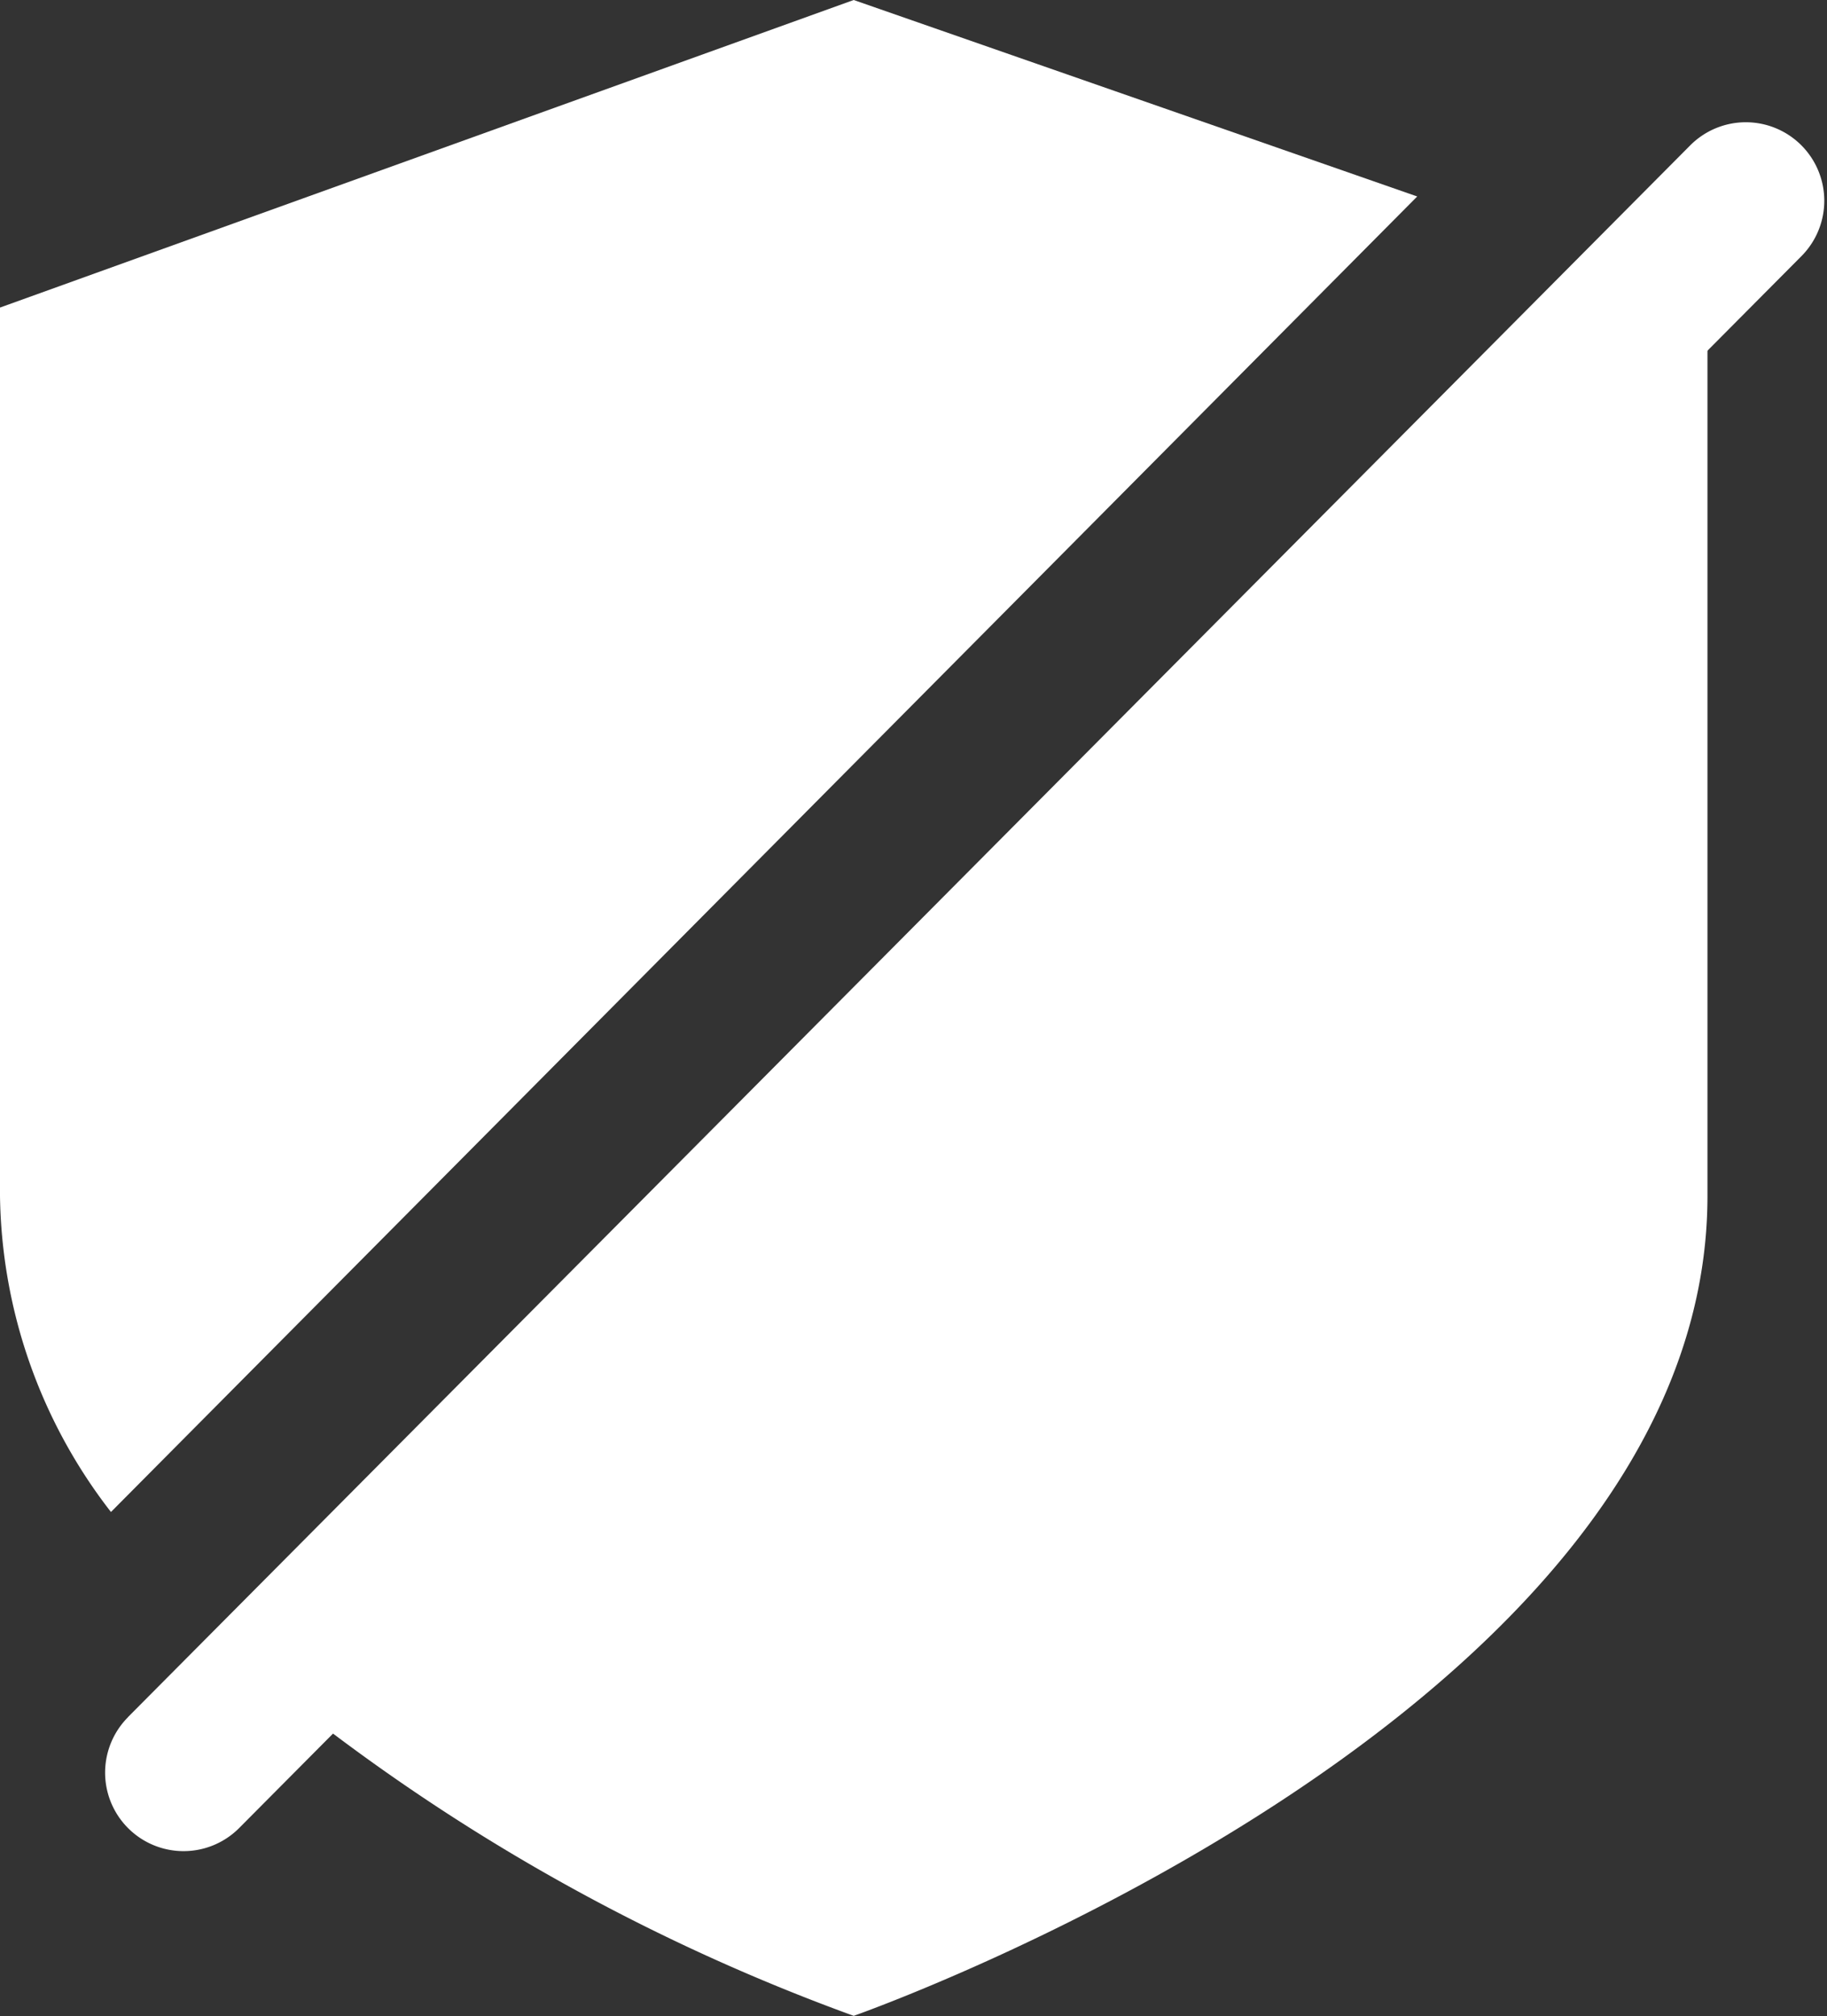
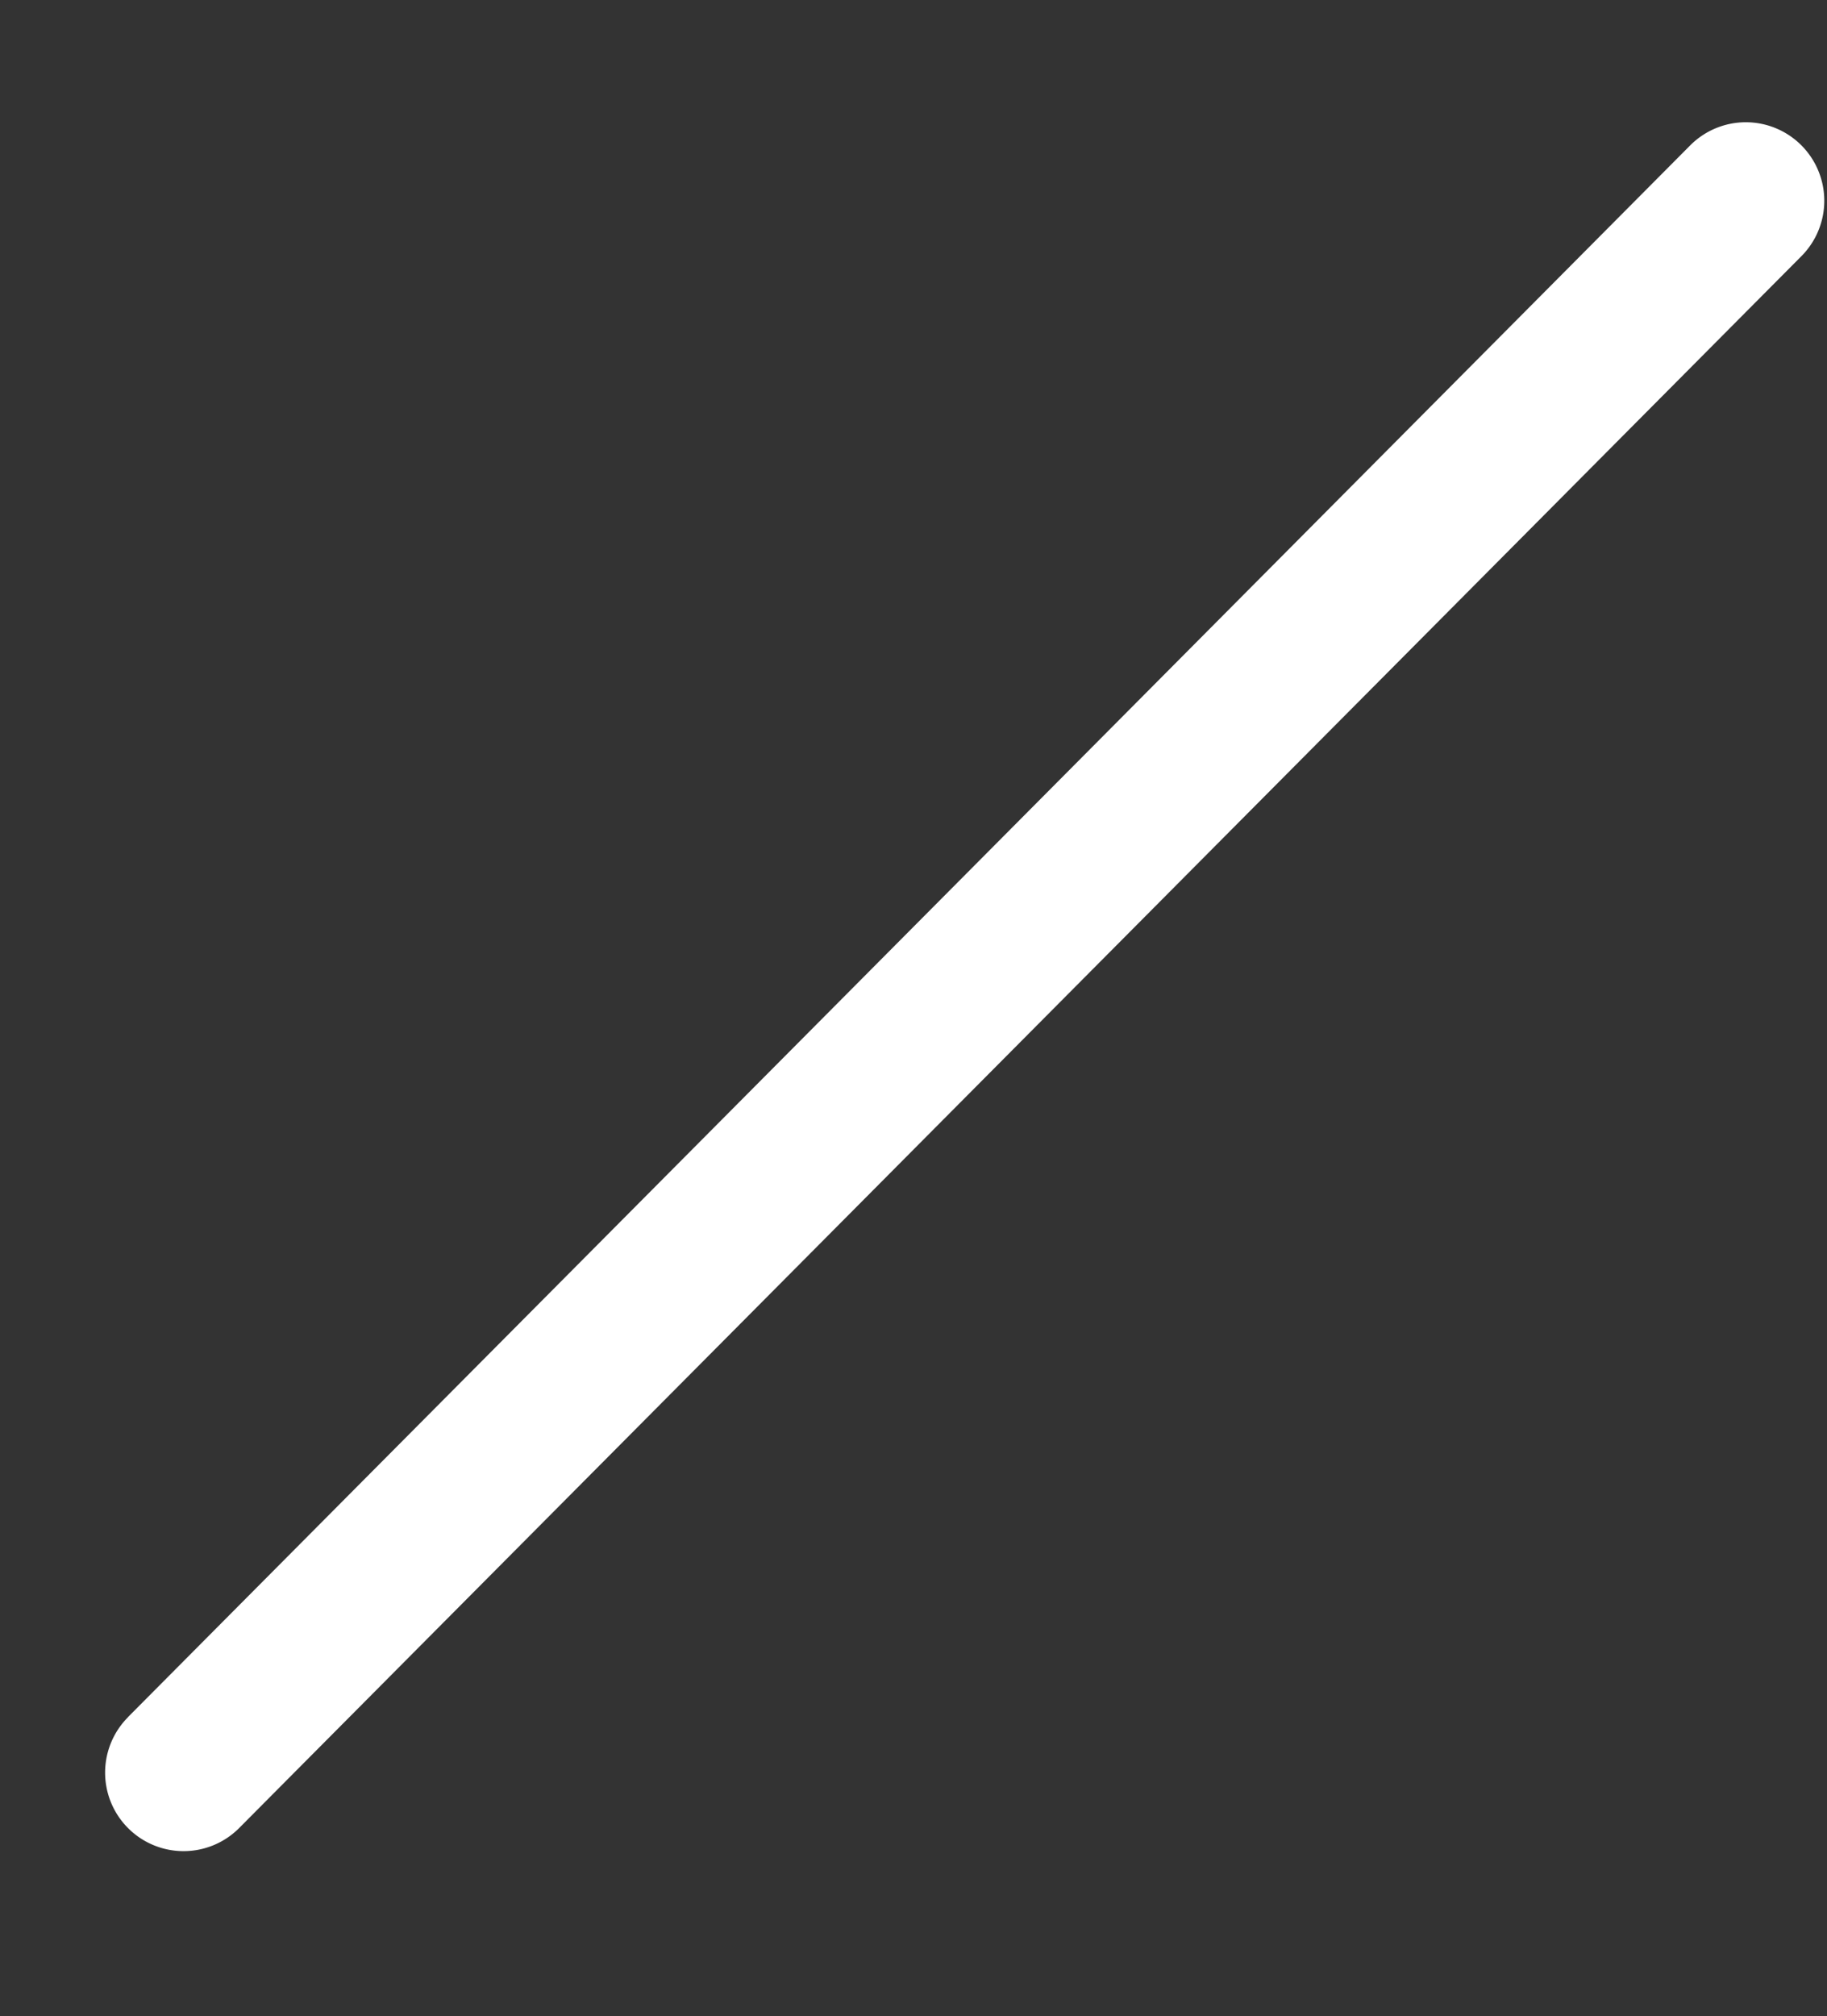
<svg xmlns="http://www.w3.org/2000/svg" width="27.085" height="29.87" viewBox="0 0 27.085 29.87">
  <rect x="0" y="0" width="27.085" height="29.87" fill="#333333" stroke="none" />
  <g id="撤防" transform="translate(-55.467 -8.533)">
-     <path id="路径_73012" data-name="路径 73012" d="M79.641,12.583l-20.5,20.63A29.688,29.688,0,0,0,68.123,38.4s12.657-4.43,12.657-12.15V13.09Zm-3.164-1.139L68.123,8.533,55.467,13.09V26.252a7.8,7.8,0,0,0,1.645,4.683Z" fill="#fff" />
    <path id="路径_73013" data-name="路径 73013" d="M107.046,91.934l23.161-23.288a1.163,1.163,0,0,1,1.645,1.645L108.692,93.58a1.163,1.163,0,0,1-1.645-1.645Z" transform="translate(-49.681 -57.961)" fill="#fff" />
  </g>
</svg>